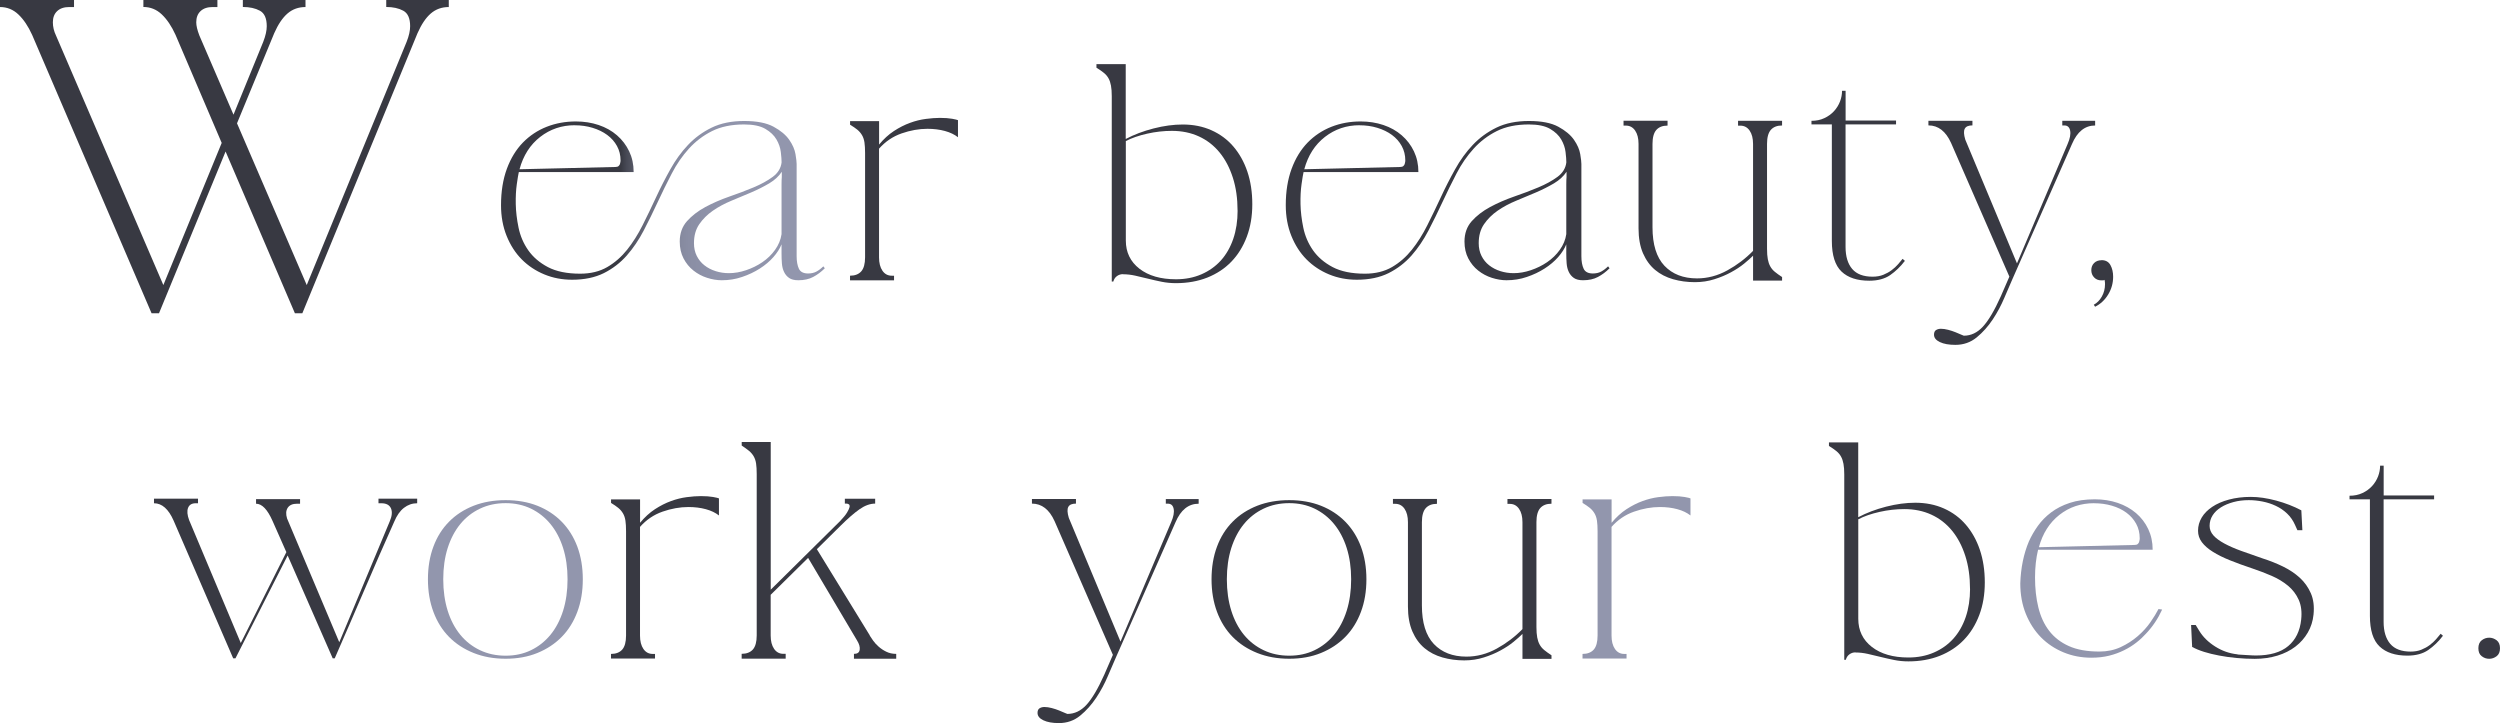
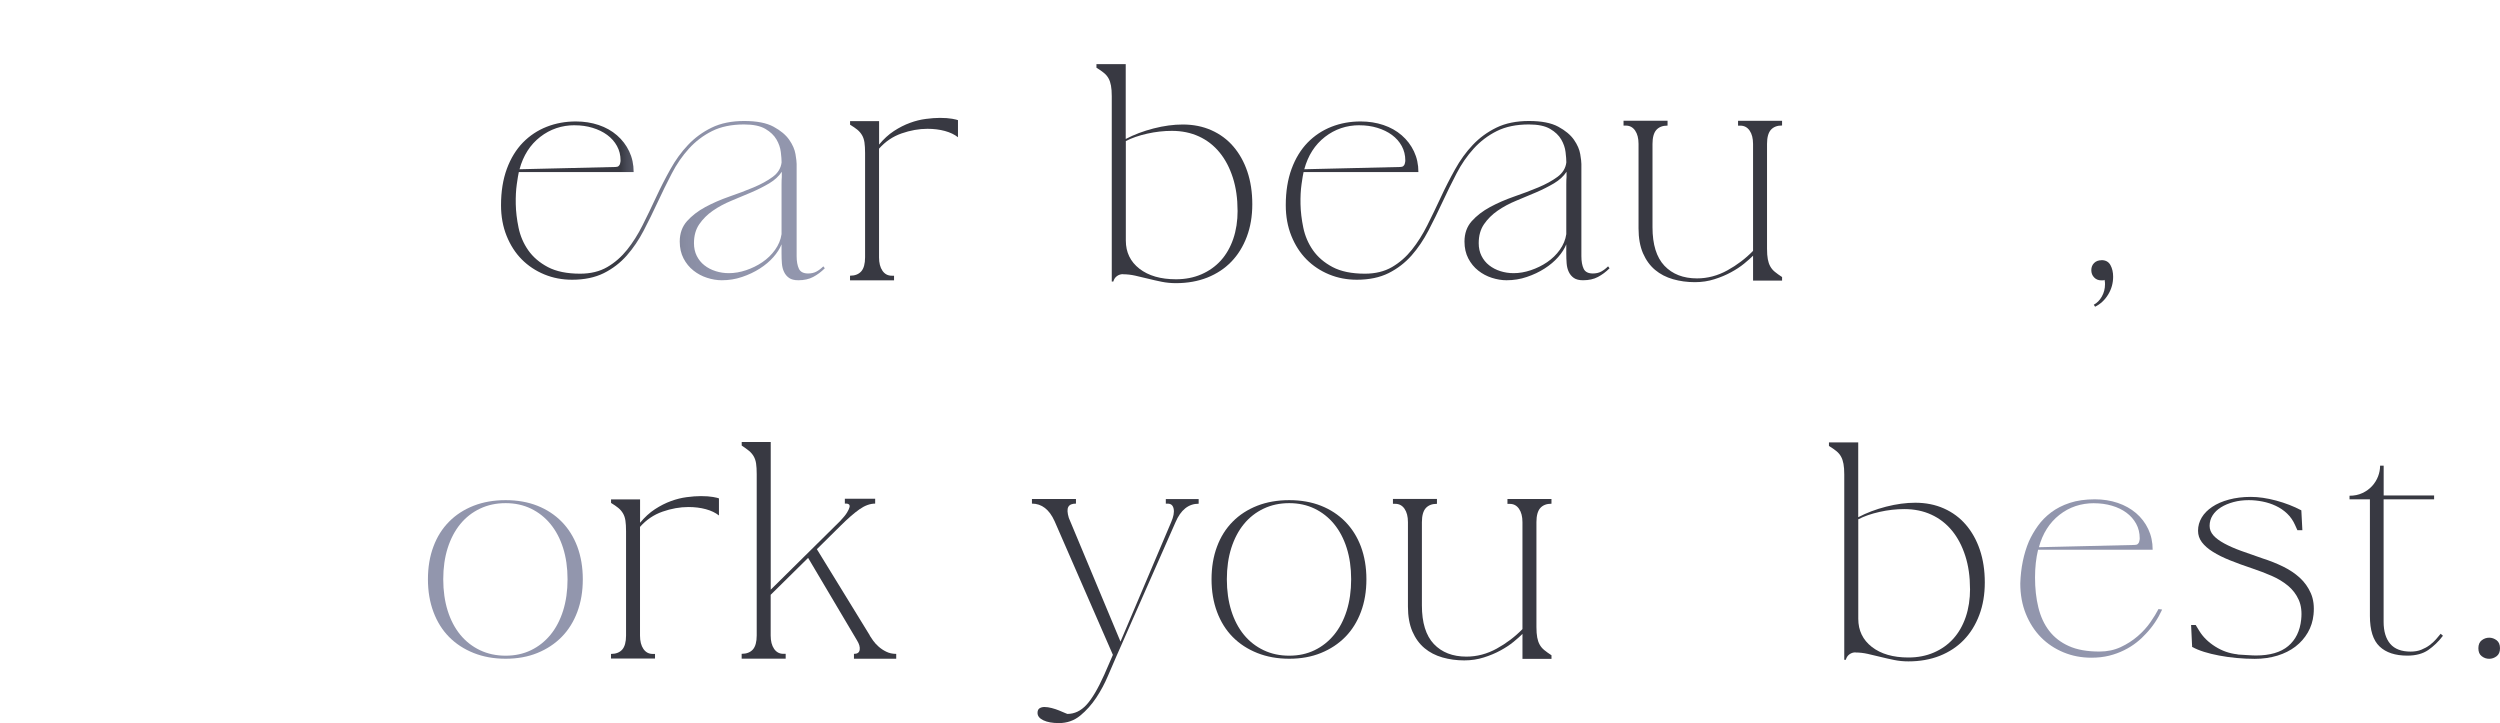
<svg xmlns="http://www.w3.org/2000/svg" id="_レイヤー_1" data-name="レイヤー 1" viewBox="0 0 483.31 139.8">
  <defs>
    <style>
      .cls-1 {
        fill: #9296ad;
      }

      .cls-2 {
        fill: #383942;
      }

      .cls-3 {
        fill: url(#_名称未設定グラデーション_50);
      }
    </style>
    <linearGradient id="_名称未設定グラデーション_50" data-name="名称未設定グラデーション 50" x1="96.85" y1="38.78" x2="159.45" y2="38.78" gradientUnits="userSpaceOnUse">
      <stop offset=".37" stop-color="#383942" />
      <stop offset=".39" stop-color="#494b57" />
      <stop offset=".43" stop-color="#606271" />
      <stop offset=".47" stop-color="#727587" />
      <stop offset=".52" stop-color="#808498" />
      <stop offset=".58" stop-color="#8a8ea4" />
      <stop offset=".67" stop-color="#9094ab" />
      <stop offset=".91" stop-color="#9296ad" />
    </linearGradient>
  </defs>
  <path class="cls-3" d="M159.45,51.87c-.69.69-1.44,1.25-2.24,1.67-.8.43-1.76.64-2.88.64-.76,0-1.35-.15-1.77-.44-.43-.3-.75-.68-.98-1.16-.23-.48-.37-1.02-.42-1.65-.05-.62-.07-1.26-.07-1.92v-1.77c-.33.82-.85,1.64-1.57,2.46-.72.82-1.6,1.56-2.63,2.22s-2.17,1.2-3.42,1.62c-1.25.43-2.56.64-3.94.64-.92,0-1.86-.16-2.83-.47-.97-.31-1.85-.78-2.63-1.4-.79-.62-1.43-1.4-1.92-2.34-.49-.94-.74-2.03-.74-3.27,0-1.57.47-2.89,1.4-3.94.94-1.05,2.12-1.96,3.54-2.73,1.43-.77,2.97-1.44,4.63-2.02,1.66-.57,3.22-1.16,4.68-1.77,1.46-.61,2.7-1.29,3.72-2.04,1.02-.75,1.59-1.69,1.72-2.81,0-.49-.05-1.16-.15-1.99-.1-.84-.38-1.65-.84-2.44-.46-.79-1.17-1.47-2.14-2.04-.97-.57-2.34-.86-4.11-.86-2.43,0-4.5.43-6.2,1.28-1.71.85-3.2,1.99-4.48,3.4-1.28,1.41-2.39,3.02-3.32,4.82-.94,1.8-1.84,3.64-2.71,5.51-.87,1.87-1.77,3.71-2.71,5.51-.94,1.8-2.03,3.41-3.27,4.82-1.25,1.41-2.72,2.54-4.43,3.4-1.71.85-3.76,1.28-6.15,1.28-1.9,0-3.69-.34-5.36-1.03-1.67-.69-3.13-1.66-4.36-2.9s-2.21-2.76-2.93-4.55c-.72-1.79-1.08-3.77-1.08-5.93,0-2.66.38-5,1.13-7.04.75-2.03,1.79-3.72,3.1-5.07,1.31-1.34,2.85-2.36,4.6-3.05,1.76-.69,3.63-1.03,5.64-1.03,1.57,0,3.04.23,4.41.69,1.36.46,2.54,1.12,3.54,1.99,1,.87,1.79,1.9,2.36,3.1.57,1.2.86,2.53.86,4.01h-22.2c-.1.43-.23,1.21-.39,2.34-.16,1.13-.23,2.42-.2,3.86.03,1.44.21,2.96.54,4.55.33,1.59.95,3.04,1.87,4.36.92,1.31,2.18,2.4,3.79,3.25,1.61.85,3.69,1.28,6.25,1.28,2.03,0,3.78-.43,5.24-1.28,1.46-.85,2.74-1.97,3.84-3.35,1.1-1.38,2.09-2.95,2.98-4.72.89-1.77,1.76-3.58,2.61-5.41.85-1.84,1.77-3.64,2.76-5.41.98-1.77,2.12-3.35,3.42-4.72,1.3-1.38,2.82-2.49,4.58-3.35,1.75-.85,3.85-1.28,6.28-1.28s4.32.37,5.68,1.11c1.36.74,2.37,1.58,3.03,2.53.66.95,1.06,1.88,1.21,2.78.15.9.22,1.53.22,1.89v17.82c0,1.02.15,1.83.44,2.44s.89.91,1.77.91c.62,0,1.16-.12,1.62-.37s.9-.58,1.33-1.01l.3.39ZM111.12,24.21c-2.53,0-4.76.76-6.69,2.26-1.94,1.51-3.27,3.59-3.99,6.25l18.55-.44c.26,0,.46-.06.59-.17.13-.11.22-.25.27-.39s.08-.3.1-.44.02-.24.02-.27c0-1.02-.23-1.94-.69-2.78-.46-.84-1.09-1.55-1.89-2.14-.8-.59-1.75-1.05-2.83-1.38-1.08-.33-2.23-.49-3.45-.49ZM151.13,33.22c-.56.85-1.36,1.59-2.41,2.22-1.05.62-2.21,1.21-3.47,1.75-1.26.54-2.55,1.08-3.86,1.62-1.31.54-2.5,1.18-3.57,1.92-1.07.74-1.94,1.61-2.63,2.61-.69,1-1.03,2.22-1.03,3.67,0,.92.18,1.74.54,2.46.36.72.85,1.33,1.48,1.82.62.49,1.35.87,2.17,1.13.82.26,1.67.39,2.56.39,1.08,0,2.19-.19,3.32-.57,1.13-.38,2.18-.89,3.15-1.55.97-.66,1.79-1.45,2.46-2.39.67-.94,1.09-1.94,1.25-3.03v-9.6c0-.69.02-1.16.05-1.43v-1.03Z" />
  <path class="cls-2" d="M169.95,23.42v4.53c.89-1.08,1.85-1.96,2.88-2.63,1.03-.67,2.07-1.2,3.1-1.57,1.03-.38,2.05-.63,3.05-.76,1-.13,1.91-.2,2.73-.2.95,0,1.74.06,2.36.17.62.12,1,.2,1.13.27v3.3c-.66-.52-1.5-.93-2.53-1.21-1.03-.28-2.16-.42-3.37-.42-1.64,0-3.31.3-5,.89-1.69.59-3.14,1.57-4.36,2.95v21.02c0,1.08.22,1.94.66,2.58.44.64,1.04.96,1.8.96h.44v.89h-8.51v-.89c.95,0,1.67-.28,2.17-.84.49-.56.74-1.46.74-2.71v-20.18c0-.82-.04-1.5-.12-2.04-.08-.54-.24-1.01-.47-1.4-.23-.39-.53-.75-.91-1.06-.38-.31-.85-.63-1.4-.96v-.69h5.61Z" />
  <path class="cls-2" d="M217.1,53c-.43,0-.81.12-1.16.37s-.58.6-.71,1.06h-.3V18.6c0-.82-.05-1.5-.15-2.04-.1-.54-.25-1.01-.47-1.4-.21-.39-.51-.75-.89-1.06-.38-.31-.86-.65-1.45-1.01v-.69h5.66v14.47c1.61-.85,3.4-1.53,5.39-2.04,1.99-.51,3.86-.76,5.64-.76,2.03,0,3.88.37,5.54,1.11,1.66.74,3.07,1.78,4.23,3.13,1.16,1.35,2.07,2.96,2.71,4.85.64,1.89.96,4,.96,6.32s-.35,4.39-1.06,6.28c-.71,1.89-1.7,3.49-2.98,4.82-1.28,1.33-2.83,2.35-4.65,3.08-1.82.72-3.85,1.08-6.08,1.08-.95,0-1.87-.09-2.76-.27-.89-.18-1.76-.38-2.61-.59-.85-.21-1.68-.41-2.49-.59-.8-.18-1.6-.27-2.39-.27ZM239.25,40.7c0-2.33-.3-4.45-.91-6.35-.61-1.9-1.46-3.53-2.56-4.87-1.1-1.35-2.43-2.38-3.99-3.1-1.56-.72-3.31-1.08-5.24-1.08-1.57,0-3.17.18-4.77.54-1.61.36-2.99.84-4.13,1.43v19.24c0,2.26.88,4.08,2.63,5.44,1.76,1.36,4.11,2.04,7.06,2.04,1.8,0,3.45-.32,4.92-.96s2.73-1.53,3.77-2.68c1.03-1.15,1.83-2.54,2.39-4.18.56-1.64.84-3.46.84-5.46Z" />
  <path class="cls-2" d="M311.16,51.87c-.69.69-1.44,1.25-2.24,1.67-.8.43-1.76.64-2.88.64-.76,0-1.35-.15-1.77-.44-.43-.3-.75-.68-.98-1.16-.23-.48-.37-1.02-.42-1.65-.05-.62-.07-1.26-.07-1.92v-1.77c-.33.82-.85,1.64-1.57,2.46-.72.82-1.6,1.56-2.63,2.22s-2.17,1.2-3.42,1.62c-1.25.43-2.56.64-3.94.64-.92,0-1.86-.16-2.83-.47-.97-.31-1.85-.78-2.63-1.4-.79-.62-1.43-1.4-1.92-2.34-.49-.94-.74-2.03-.74-3.27,0-1.57.47-2.89,1.4-3.94.94-1.05,2.12-1.96,3.54-2.73,1.43-.77,2.97-1.44,4.63-2.02,1.66-.57,3.22-1.16,4.68-1.77,1.46-.61,2.7-1.29,3.72-2.04,1.02-.75,1.59-1.69,1.72-2.81,0-.49-.05-1.16-.15-1.99-.1-.84-.38-1.65-.84-2.44-.46-.79-1.17-1.47-2.14-2.04-.97-.57-2.34-.86-4.11-.86-2.43,0-4.5.43-6.2,1.28-1.71.85-3.2,1.99-4.48,3.4-1.28,1.41-2.39,3.02-3.32,4.82-.94,1.8-1.84,3.64-2.71,5.51-.87,1.87-1.77,3.71-2.71,5.51-.94,1.8-2.03,3.41-3.27,4.82-1.25,1.41-2.72,2.54-4.43,3.4-1.71.85-3.76,1.28-6.15,1.28-1.9,0-3.69-.34-5.36-1.03s-3.13-1.66-4.36-2.9-2.21-2.76-2.93-4.55c-.72-1.79-1.08-3.77-1.08-5.93,0-2.66.38-5,1.13-7.04.75-2.03,1.79-3.72,3.1-5.07,1.31-1.34,2.85-2.36,4.6-3.05,1.76-.69,3.63-1.03,5.64-1.03,1.57,0,3.04.23,4.41.69,1.36.46,2.54,1.12,3.54,1.99,1,.87,1.79,1.9,2.36,3.1.57,1.2.86,2.53.86,4.01h-22.2c-.1.43-.23,1.21-.39,2.34-.16,1.13-.23,2.42-.2,3.86.03,1.44.21,2.96.54,4.55.33,1.59.95,3.04,1.87,4.36.92,1.31,2.18,2.4,3.79,3.25,1.61.85,3.69,1.28,6.25,1.28,2.03,0,3.78-.43,5.24-1.28,1.46-.85,2.74-1.97,3.84-3.35,1.1-1.38,2.09-2.95,2.98-4.72.89-1.77,1.76-3.58,2.61-5.41.85-1.84,1.77-3.64,2.76-5.41.98-1.77,2.12-3.35,3.42-4.72,1.3-1.38,2.82-2.49,4.58-3.35,1.75-.85,3.85-1.28,6.28-1.28s4.32.37,5.68,1.11c1.36.74,2.37,1.58,3.03,2.53.66.95,1.06,1.88,1.21,2.78.15.9.22,1.53.22,1.89v17.82c0,1.02.15,1.83.44,2.44s.89.91,1.77.91c.62,0,1.16-.12,1.62-.37s.9-.58,1.33-1.01l.3.39ZM262.83,24.21c-2.53,0-4.76.76-6.69,2.26-1.94,1.51-3.27,3.59-3.99,6.25l18.55-.44c.26,0,.46-.06.59-.17.13-.11.22-.25.27-.39s.08-.3.1-.44.02-.24.02-.27c0-1.02-.23-1.94-.69-2.78-.46-.84-1.09-1.55-1.89-2.14-.8-.59-1.75-1.05-2.83-1.38-1.08-.33-2.23-.49-3.45-.49ZM302.84,33.22c-.56.85-1.36,1.59-2.41,2.22-1.05.62-2.21,1.21-3.47,1.75-1.26.54-2.55,1.08-3.86,1.62-1.31.54-2.5,1.18-3.57,1.92-1.07.74-1.94,1.61-2.63,2.61-.69,1-1.03,2.22-1.03,3.67,0,.92.18,1.74.54,2.46.36.72.85,1.33,1.48,1.82.62.49,1.35.87,2.17,1.13.82.26,1.67.39,2.56.39,1.08,0,2.19-.19,3.32-.57,1.13-.38,2.18-.89,3.15-1.55.97-.66,1.79-1.45,2.46-2.39.67-.94,1.09-1.94,1.25-3.03v-9.6c0-.69.02-1.16.05-1.43v-1.03Z" />
  <path class="cls-2" d="M344.52,24.26c-.95,0-1.67.28-2.17.84-.49.56-.74,1.46-.74,2.71v20.28c0,.82.05,1.49.15,2.02s.25.98.47,1.38.51.75.89,1.06c.38.31.84.65,1.4,1.01v.69h-5.61v-4.82c-.43.43-1,.94-1.72,1.53-.72.59-1.57,1.15-2.53,1.67-.97.53-2.04.98-3.22,1.35-1.18.38-2.44.57-3.79.57-1.48,0-2.88-.19-4.21-.57-1.33-.38-2.49-.98-3.47-1.8-.98-.82-1.76-1.89-2.34-3.22-.57-1.33-.86-2.93-.86-4.8v-16.34c0-1.08-.22-1.94-.66-2.58s-1.04-.96-1.8-.96h-.44v-.94h8.51v.94c-.95,0-1.67.28-2.17.84-.49.56-.74,1.46-.74,2.71v16.09c0,3.35.77,5.83,2.31,7.46,1.54,1.62,3.64,2.44,6.3,2.44,2.03,0,3.99-.52,5.86-1.55,1.87-1.03,3.53-2.29,4.97-3.77v-20.67c0-1.08-.22-1.94-.66-2.58s-1.04-.96-1.8-.96h-.44v-.94h8.51v.94Z" />
-   <path class="cls-2" d="M356.79,24.06v23.67c0,1.84.43,3.26,1.28,4.26.85,1,2.17,1.5,3.94,1.5.79,0,1.48-.12,2.09-.37.61-.25,1.14-.54,1.6-.89.46-.34.87-.72,1.23-1.13.36-.41.66-.76.89-1.06l.44.39c-.85,1.12-1.8,2.03-2.85,2.76-1.05.72-2.4,1.08-4.04,1.08-2.33,0-4.12-.59-5.36-1.77s-1.87-3.15-1.87-5.91v-22.54h-3.94v-.69c.92,0,1.75-.17,2.49-.52.74-.34,1.36-.8,1.87-1.35.51-.56.89-1.18,1.16-1.87.26-.69.39-1.38.39-2.07h.69v5.76h9.75v.74h-9.75Z" />
-   <path class="cls-2" d="M405.04,23.37v.89c-1.97,0-3.46,1.2-4.48,3.59l-11.52,26.13c-.43.95-.94,2.15-1.55,3.59-.61,1.44-1.35,2.84-2.24,4.18-.89,1.34-1.92,2.5-3.1,3.47-1.18.97-2.56,1.45-4.13,1.45-1.25,0-2.25-.18-3-.54-.76-.36-1.13-.84-1.13-1.43,0-.43.13-.72.39-.89.26-.16.57-.25.94-.25.43,0,.89.07,1.4.2.51.13.98.29,1.43.47.44.18.81.34,1.11.47.3.13.46.2.49.2,1.38,0,2.61-.58,3.69-1.75,1.08-1.17,2.23-3.11,3.45-5.83l1.67-3.84-11.27-25.84c-1.02-2.26-2.48-3.4-4.38-3.4v-.89h8.51v.89c-.76,0-1.25.21-1.48.64-.23.43-.2,1.13.1,2.12l9.99,23.92,9.79-23.08c.46-1.05.62-1.91.49-2.58-.13-.67-.51-1.01-1.13-1.01h-.39v-.89h6.35Z" />
  <path class="cls-2" d="M406.25,50.29c.82,0,1.4.32,1.75.96s.52,1.39.52,2.24c0,1.25-.32,2.39-.96,3.45-.64,1.05-1.48,1.84-2.53,2.36l-.25-.39c.62-.33,1.14-.85,1.55-1.57.41-.72.62-1.53.62-2.41,0-.13,0-.26-.02-.39-.02-.13-.04-.28-.07-.44-.1.07-.21.1-.32.1h-.32c-.56,0-1.02-.19-1.38-.57-.36-.38-.54-.84-.54-1.4s.18-1.02.54-1.38c.36-.36.84-.54,1.43-.54Z" />
-   <path class="cls-2" d="M80.65,96.4v.89c-.95,0-1.8.3-2.56.89-.76.59-1.38,1.48-1.87,2.66-1.97,4.4-3.9,8.8-5.78,13.22-1.89,4.41-3.8,8.82-5.73,13.21h-.39l-8.71-19.88-10.09,19.88h-.44l-11.52-26.63c-.98-2.23-2.25-3.35-3.79-3.35v-.89h8.51v.89h-.44c-.76,0-1.25.3-1.48.89-.23.59-.16,1.38.2,2.36l9.99,23.77,8.81-17.57-2.66-6.01c-.98-2.23-2.05-3.35-3.2-3.35v-.89h8.51v.89h-.59c-.85,0-1.45.26-1.8.79-.34.53-.39,1.21-.12,2.07l10.09,23.92,9.74-23.33c.46-1.05.54-1.9.25-2.56-.3-.66-.92-.98-1.87-.98h-.54v-.89h7.48Z" />
  <path class="cls-1" d="M97.75,96.69c2.26,0,4.31.36,6.13,1.08,1.82.72,3.39,1.75,4.7,3.08,1.31,1.33,2.32,2.94,3.03,4.82.7,1.89,1.06,4,1.06,6.32s-.35,4.4-1.06,6.3c-.71,1.9-1.72,3.52-3.03,4.85-1.31,1.33-2.88,2.36-4.7,3.1-1.82.74-3.86,1.11-6.13,1.11s-4.32-.37-6.18-1.11c-1.85-.74-3.44-1.77-4.75-3.1-1.31-1.33-2.32-2.94-3.03-4.85-.71-1.9-1.06-4-1.06-6.3s.35-4.44,1.06-6.32c.7-1.89,1.71-3.49,3.03-4.82,1.31-1.33,2.9-2.35,4.75-3.08,1.85-.72,3.91-1.08,6.18-1.08ZM97.75,126.76c1.8,0,3.44-.35,4.9-1.06,1.46-.7,2.71-1.7,3.77-2.98,1.05-1.28,1.86-2.83,2.44-4.65.57-1.82.86-3.85.86-6.08s-.29-4.25-.86-6.05c-.57-1.8-1.39-3.35-2.44-4.63-1.05-1.28-2.31-2.27-3.77-2.98-1.46-.7-3.09-1.06-4.9-1.06s-3.45.35-4.95,1.06c-1.49.71-2.76,1.7-3.81,2.98-1.05,1.28-1.86,2.82-2.44,4.63-.57,1.8-.86,3.82-.86,6.05s.29,4.26.86,6.08c.57,1.82,1.39,3.37,2.44,4.65,1.05,1.28,2.32,2.27,3.81,2.98,1.49.71,3.14,1.06,4.95,1.06Z" />
  <path class="cls-2" d="M123.74,96.54v4.53c.89-1.08,1.85-1.96,2.88-2.63,1.03-.67,2.07-1.2,3.1-1.57,1.03-.38,2.05-.63,3.05-.76,1-.13,1.91-.2,2.73-.2.95,0,1.74.06,2.36.17.62.12,1,.2,1.13.27v3.3c-.66-.52-1.5-.93-2.53-1.21-1.03-.28-2.16-.42-3.37-.42-1.64,0-3.31.3-5,.89-1.69.59-3.14,1.57-4.36,2.95v21.02c0,1.08.22,1.94.66,2.58.44.64,1.04.96,1.8.96h.44v.89h-8.51v-.89c.95,0,1.67-.28,2.17-.84.49-.56.74-1.46.74-2.71v-20.18c0-.82-.04-1.5-.12-2.04-.08-.54-.24-1.01-.47-1.4-.23-.39-.53-.75-.91-1.06-.38-.31-.85-.63-1.4-.96v-.69h5.61Z" />
  <path class="cls-2" d="M168.14,122.87c.16.26.39.59.66.98.28.39.63.78,1.06,1.16.43.38.92.71,1.48.98.56.28,1.2.42,1.92.42v.94h-8.17v-.94c.66,0,1.03-.26,1.11-.79.08-.52-.09-1.13-.52-1.82l-9.45-15.95-7.24,7.14v7.87c0,1.08.22,1.94.66,2.58.44.64,1.04.96,1.8.96h.44v.94h-8.51v-.94c.95,0,1.67-.28,2.17-.84.49-.56.74-1.46.74-2.71v-31.2c0-.82-.04-1.5-.12-2.04-.08-.54-.24-1.01-.47-1.4-.23-.39-.53-.75-.91-1.06-.38-.31-.85-.65-1.4-1.01v-.69h5.61v28.55l13.44-13.29c.62-.66,1.07-1.21,1.33-1.65.26-.44.42-.79.47-1.03s0-.42-.12-.52c-.13-.1-.3-.15-.49-.15h-.3v-.94h5.86v.94c-.98,0-2,.37-3.05,1.11s-2.26,1.8-3.64,3.17l-4.58,4.53,10.24,16.68Z" />
  <path class="cls-2" d="M231.73,96.49v.89c-1.97,0-3.46,1.2-4.48,3.59l-11.52,26.13c-.43.95-.94,2.15-1.55,3.59-.61,1.44-1.35,2.84-2.24,4.18-.89,1.34-1.92,2.5-3.1,3.47-1.18.97-2.56,1.45-4.13,1.45-1.25,0-2.25-.18-3-.54-.76-.36-1.13-.84-1.13-1.43,0-.43.13-.72.39-.89.26-.16.57-.25.94-.25.43,0,.89.07,1.4.2.51.13.98.29,1.43.47.44.18.81.34,1.11.47.3.13.46.2.49.2,1.38,0,2.61-.58,3.69-1.75,1.08-1.17,2.23-3.11,3.45-5.83l1.67-3.84-11.27-25.84c-1.02-2.26-2.48-3.4-4.38-3.4v-.89h8.51v.89c-.76,0-1.25.21-1.48.64-.23.43-.2,1.13.1,2.12l9.99,23.92,9.79-23.08c.46-1.05.62-1.91.49-2.58-.13-.67-.51-1.01-1.13-1.01h-.39v-.89h6.35Z" />
  <path class="cls-2" d="M249.24,96.69c2.26,0,4.31.36,6.13,1.08,1.82.72,3.39,1.75,4.7,3.08,1.31,1.33,2.32,2.94,3.03,4.82.7,1.89,1.06,4,1.06,6.32s-.35,4.4-1.06,6.3c-.71,1.9-1.72,3.52-3.03,4.85-1.31,1.33-2.88,2.36-4.7,3.1-1.82.74-3.86,1.11-6.13,1.11s-4.32-.37-6.18-1.11c-1.85-.74-3.44-1.77-4.75-3.1-1.31-1.33-2.32-2.94-3.03-4.85-.71-1.9-1.06-4-1.06-6.3s.35-4.44,1.06-6.32c.7-1.89,1.71-3.49,3.03-4.82,1.31-1.33,2.9-2.35,4.75-3.08,1.85-.72,3.91-1.08,6.18-1.08ZM249.24,126.76c1.8,0,3.44-.35,4.9-1.06,1.46-.7,2.71-1.7,3.77-2.98,1.05-1.28,1.86-2.83,2.44-4.65.57-1.82.86-3.85.86-6.08s-.29-4.25-.86-6.05c-.57-1.8-1.39-3.35-2.44-4.63-1.05-1.28-2.31-2.27-3.77-2.98-1.46-.7-3.09-1.06-4.9-1.06s-3.45.35-4.95,1.06c-1.49.71-2.76,1.7-3.81,2.98-1.05,1.28-1.86,2.82-2.44,4.63-.57,1.8-.86,3.82-.86,6.05s.29,4.26.86,6.08c.57,1.82,1.39,3.37,2.44,4.65,1.05,1.28,2.32,2.27,3.81,2.98,1.49.71,3.14,1.06,4.95,1.06Z" />
  <path class="cls-2" d="M299.94,97.38c-.95,0-1.67.28-2.17.84-.49.56-.74,1.46-.74,2.71v20.28c0,.82.05,1.49.15,2.02s.25.98.47,1.38.51.75.89,1.06c.38.31.84.65,1.4,1.01v.69h-5.61v-4.82c-.43.43-1,.94-1.72,1.53-.72.59-1.57,1.15-2.53,1.67-.97.53-2.04.98-3.22,1.35-1.18.38-2.44.57-3.79.57-1.48,0-2.88-.19-4.21-.57-1.33-.38-2.49-.98-3.47-1.8-.98-.82-1.76-1.89-2.34-3.22-.57-1.33-.86-2.93-.86-4.8v-16.34c0-1.08-.22-1.94-.66-2.58s-1.04-.96-1.8-.96h-.44v-.94h8.51v.94c-.95,0-1.67.28-2.17.84-.49.56-.74,1.46-.74,2.71v16.09c0,3.35.77,5.83,2.31,7.46,1.54,1.62,3.64,2.44,6.3,2.44,2.03,0,3.99-.52,5.86-1.55,1.87-1.03,3.53-2.29,4.97-3.77v-20.67c0-1.08-.22-1.94-.66-2.58-.44-.64-1.04-.96-1.8-.96h-.44v-.94h8.51v.94Z" />
-   <path class="cls-1" d="M311.56,96.54v4.53c.89-1.08,1.85-1.96,2.88-2.63,1.03-.67,2.07-1.2,3.1-1.57,1.03-.38,2.05-.63,3.05-.76,1-.13,1.91-.2,2.73-.2.95,0,1.74.06,2.36.17.62.12,1,.2,1.13.27v3.3c-.66-.52-1.5-.93-2.53-1.21-1.03-.28-2.16-.42-3.37-.42-1.64,0-3.31.3-5,.89-1.69.59-3.14,1.57-4.36,2.95v21.02c0,1.08.22,1.94.66,2.58.44.64,1.04.96,1.8.96h.44v.89h-8.51v-.89c.95,0,1.67-.28,2.17-.84.49-.56.74-1.46.74-2.71v-20.18c0-.82-.04-1.5-.12-2.04-.08-.54-.24-1.01-.47-1.4-.23-.39-.53-.75-.91-1.06-.38-.31-.85-.63-1.4-.96v-.69h5.61Z" />
  <path class="cls-2" d="M358.71,126.12c-.43,0-.81.12-1.16.37s-.58.6-.71,1.06h-.3v-35.83c0-.82-.05-1.5-.15-2.04-.1-.54-.25-1.01-.47-1.4-.21-.39-.51-.75-.89-1.06-.38-.31-.86-.65-1.45-1.01v-.69h5.66v14.47c1.61-.85,3.4-1.53,5.39-2.04,1.99-.51,3.86-.76,5.64-.76,2.03,0,3.88.37,5.54,1.11,1.66.74,3.07,1.78,4.23,3.13,1.16,1.35,2.07,2.96,2.71,4.85.64,1.89.96,4,.96,6.32s-.35,4.39-1.06,6.28c-.71,1.89-1.7,3.49-2.98,4.82-1.28,1.33-2.83,2.35-4.65,3.08-1.82.72-3.85,1.08-6.08,1.08-.95,0-1.87-.09-2.76-.27-.89-.18-1.76-.38-2.61-.59-.85-.21-1.68-.41-2.49-.59-.8-.18-1.6-.27-2.39-.27ZM380.85,113.82c0-2.33-.3-4.45-.91-6.35-.61-1.9-1.46-3.53-2.56-4.87-1.1-1.35-2.43-2.38-3.99-3.1-1.56-.72-3.31-1.08-5.24-1.08-1.57,0-3.17.18-4.77.54-1.61.36-2.99.84-4.13,1.43v19.24c0,2.26.88,4.08,2.63,5.44,1.76,1.36,4.11,2.04,7.06,2.04,1.8,0,3.45-.32,4.92-.96,1.48-.64,2.73-1.53,3.77-2.68,1.03-1.15,1.83-2.54,2.39-4.18.56-1.64.84-3.46.84-5.46Z" />
  <path class="cls-1" d="M417.99,117.85c-.79,1.74-1.82,3.28-3.1,4.63-.53.59-1.14,1.17-1.85,1.72-.71.56-1.5,1.06-2.39,1.5s-1.85.8-2.9,1.06c-1.05.26-2.2.39-3.45.39-1.9,0-3.69-.34-5.36-1.03-1.67-.69-3.13-1.66-4.36-2.9-1.23-1.25-2.21-2.76-2.93-4.53-.72-1.77-1.08-3.74-1.08-5.91.1-3.02.66-5.73,1.67-8.12.46-1.02,1.03-2.01,1.72-2.98.69-.97,1.54-1.84,2.56-2.61,1.02-.77,2.22-1.39,3.62-1.85,1.39-.46,3.01-.69,4.85-.69,1.57,0,3.04.23,4.41.69,1.36.46,2.54,1.12,3.54,1.97,1,.85,1.79,1.88,2.36,3.08.57,1.2.86,2.53.86,4.01h-22.15c-.39,1.61-.59,3.4-.59,5.36,0,2.1.21,4.03.64,5.78.43,1.76,1.12,3.27,2.09,4.53.97,1.26,2.24,2.25,3.81,2.95,1.57.71,3.54,1.06,5.91,1.06,1.51,0,2.88-.29,4.11-.86,1.23-.57,2.33-1.28,3.3-2.12.97-.84,1.78-1.73,2.44-2.68.66-.95,1.18-1.8,1.57-2.56l.69.1ZM404.85,97.28c-2.56,0-4.8.75-6.72,2.26-1.92,1.51-3.24,3.59-3.96,6.25l18.51-.44c.26,0,.46-.06.59-.17.13-.11.22-.25.27-.39s.08-.3.1-.44c.02-.15.02-.24.02-.27,0-1.05-.23-1.99-.69-2.83-.46-.84-1.09-1.55-1.89-2.14-.8-.59-1.74-1.04-2.81-1.35-1.07-.31-2.21-.47-3.42-.47Z" />
  <path class="cls-2" d="M444.14,102.5c-.07-.16-.14-.33-.22-.49-.08-.16-.16-.33-.22-.49-.39-.89-.91-1.63-1.55-2.24-.64-.61-1.36-1.1-2.17-1.48-.8-.38-1.66-.66-2.56-.84-.9-.18-1.8-.27-2.68-.27-1.05,0-2.03.12-2.95.37-.92.25-1.72.58-2.41,1.01-.69.43-1.23.94-1.62,1.55-.39.61-.59,1.29-.59,2.04,0,.69.25,1.3.74,1.85s1.19,1.06,2.09,1.55c.9.49,1.98.97,3.25,1.43,1.26.46,2.67.95,4.21,1.48,1.34.43,2.64.94,3.89,1.55,1.25.61,2.33,1.33,3.25,2.17.92.84,1.63,1.84,2.14,3,.51,1.17.68,2.53.52,4.11-.13,1.28-.5,2.44-1.11,3.49-.61,1.05-1.4,1.95-2.39,2.71-.98.75-2.15,1.34-3.49,1.75-1.35.41-2.81.62-4.38.62-1.18,0-2.36-.06-3.54-.17-1.18-.11-2.3-.27-3.35-.47s-2.02-.43-2.9-.71c-.89-.28-1.66-.6-2.31-.96l-.2-4.23h.89l.69,1.13c.72,1.18,1.75,2.19,3.08,3.03s2.75,1.34,4.26,1.5c0,.03.17.06.52.07.34.02.73.04,1.16.07.43.03.84.06,1.23.07.39.02.62.02.69.02,2.72,0,4.81-.61,6.25-1.82,1.44-1.21,2.28-2.92,2.51-5.12.16-1.48,0-2.75-.47-3.81-.48-1.07-1.17-1.98-2.07-2.73-.9-.75-1.96-1.39-3.17-1.92-1.21-.52-2.46-1-3.74-1.43-1.57-.52-3.01-1.05-4.31-1.57-1.3-.52-2.4-1.07-3.32-1.65-.92-.57-1.62-1.19-2.12-1.85-.49-.66-.74-1.39-.74-2.21,0-.92.24-1.77.71-2.56.47-.79,1.16-1.48,2.04-2.07s1.96-1.06,3.22-1.4c1.26-.34,2.67-.52,4.21-.52s3.15.24,4.92.71c1.77.48,3.4,1.11,4.87,1.89l.2,3.84h-.94ZM423.91,124.79c.07-.07.1-.13.1-.2l-.1.2Z" />
  <path class="cls-2" d="M481.22,123.28c.52,0,1,.17,1.44.5.43.33.65.84.65,1.54s-.22,1.21-.65,1.54c-.44.33-.91.5-1.44.5s-1-.16-1.44-.5c-.44-.33-.65-.84-.65-1.54s.22-1.21.65-1.54c.43-.33.91-.5,1.44-.5Z" />
-   <path class="cls-2" d="M74.65,0h12.11v1.36c-1.36,0-2.52.42-3.48,1.25-.96.83-1.82,2.11-2.57,3.82l-22.26,54.13h-1.44l-13.4-31.27-12.87,31.27h-1.44L6.21,6.74c-.76-1.67-1.64-2.98-2.65-3.94C2.55,1.84,1.36,1.36,0,1.36V0h14.31v1.36h-.91c-1.01,0-1.79.26-2.35.79-.56.53-.83,1.25-.83,2.16,0,.86.2,1.72.61,2.57l20.75,48.23,11.28-27.48-8.93-20.9c-.76-1.67-1.64-2.98-2.65-3.94-1.01-.96-2.2-1.44-3.56-1.44V0h14.31v1.36h-.91c-1.01,0-1.79.26-2.35.79-.56.53-.83,1.25-.83,2.16,0,.66.2,1.51.61,2.57l6.59,15.29,5.75-14.08c.45-1.16.68-2.17.68-3.03,0-1.51-.44-2.51-1.33-2.99-.88-.48-1.98-.72-3.29-.72V0h12.11v1.36c-1.36,0-2.52.42-3.48,1.25-.96.83-1.82,2.11-2.57,3.82l-7.19,17.41,13.48,31.27,19.31-47.02c.46-1.16.68-2.17.68-3.03,0-1.51-.44-2.51-1.33-2.99-.88-.48-1.98-.72-3.29-.72V0Z" />
  <path class="cls-2" d="M460.81,96.54v23.67c0,1.84.43,3.26,1.28,4.26.85,1,2.17,1.5,3.94,1.5.79,0,1.48-.12,2.09-.37.61-.25,1.14-.54,1.6-.89.46-.34.87-.72,1.23-1.13.36-.41.66-.76.89-1.06l.44.39c-.85,1.12-1.8,2.03-2.85,2.76-1.05.72-2.4,1.08-4.04,1.08-2.33,0-4.12-.59-5.36-1.77-1.25-1.18-1.87-3.15-1.87-5.91v-22.54h-3.94v-.69c.92,0,1.75-.17,2.49-.52.74-.34,1.36-.8,1.87-1.35.51-.56.89-1.18,1.16-1.87.26-.69.39-1.38.39-2.07h.69v5.76h9.75v.74h-9.75Z" />
</svg>